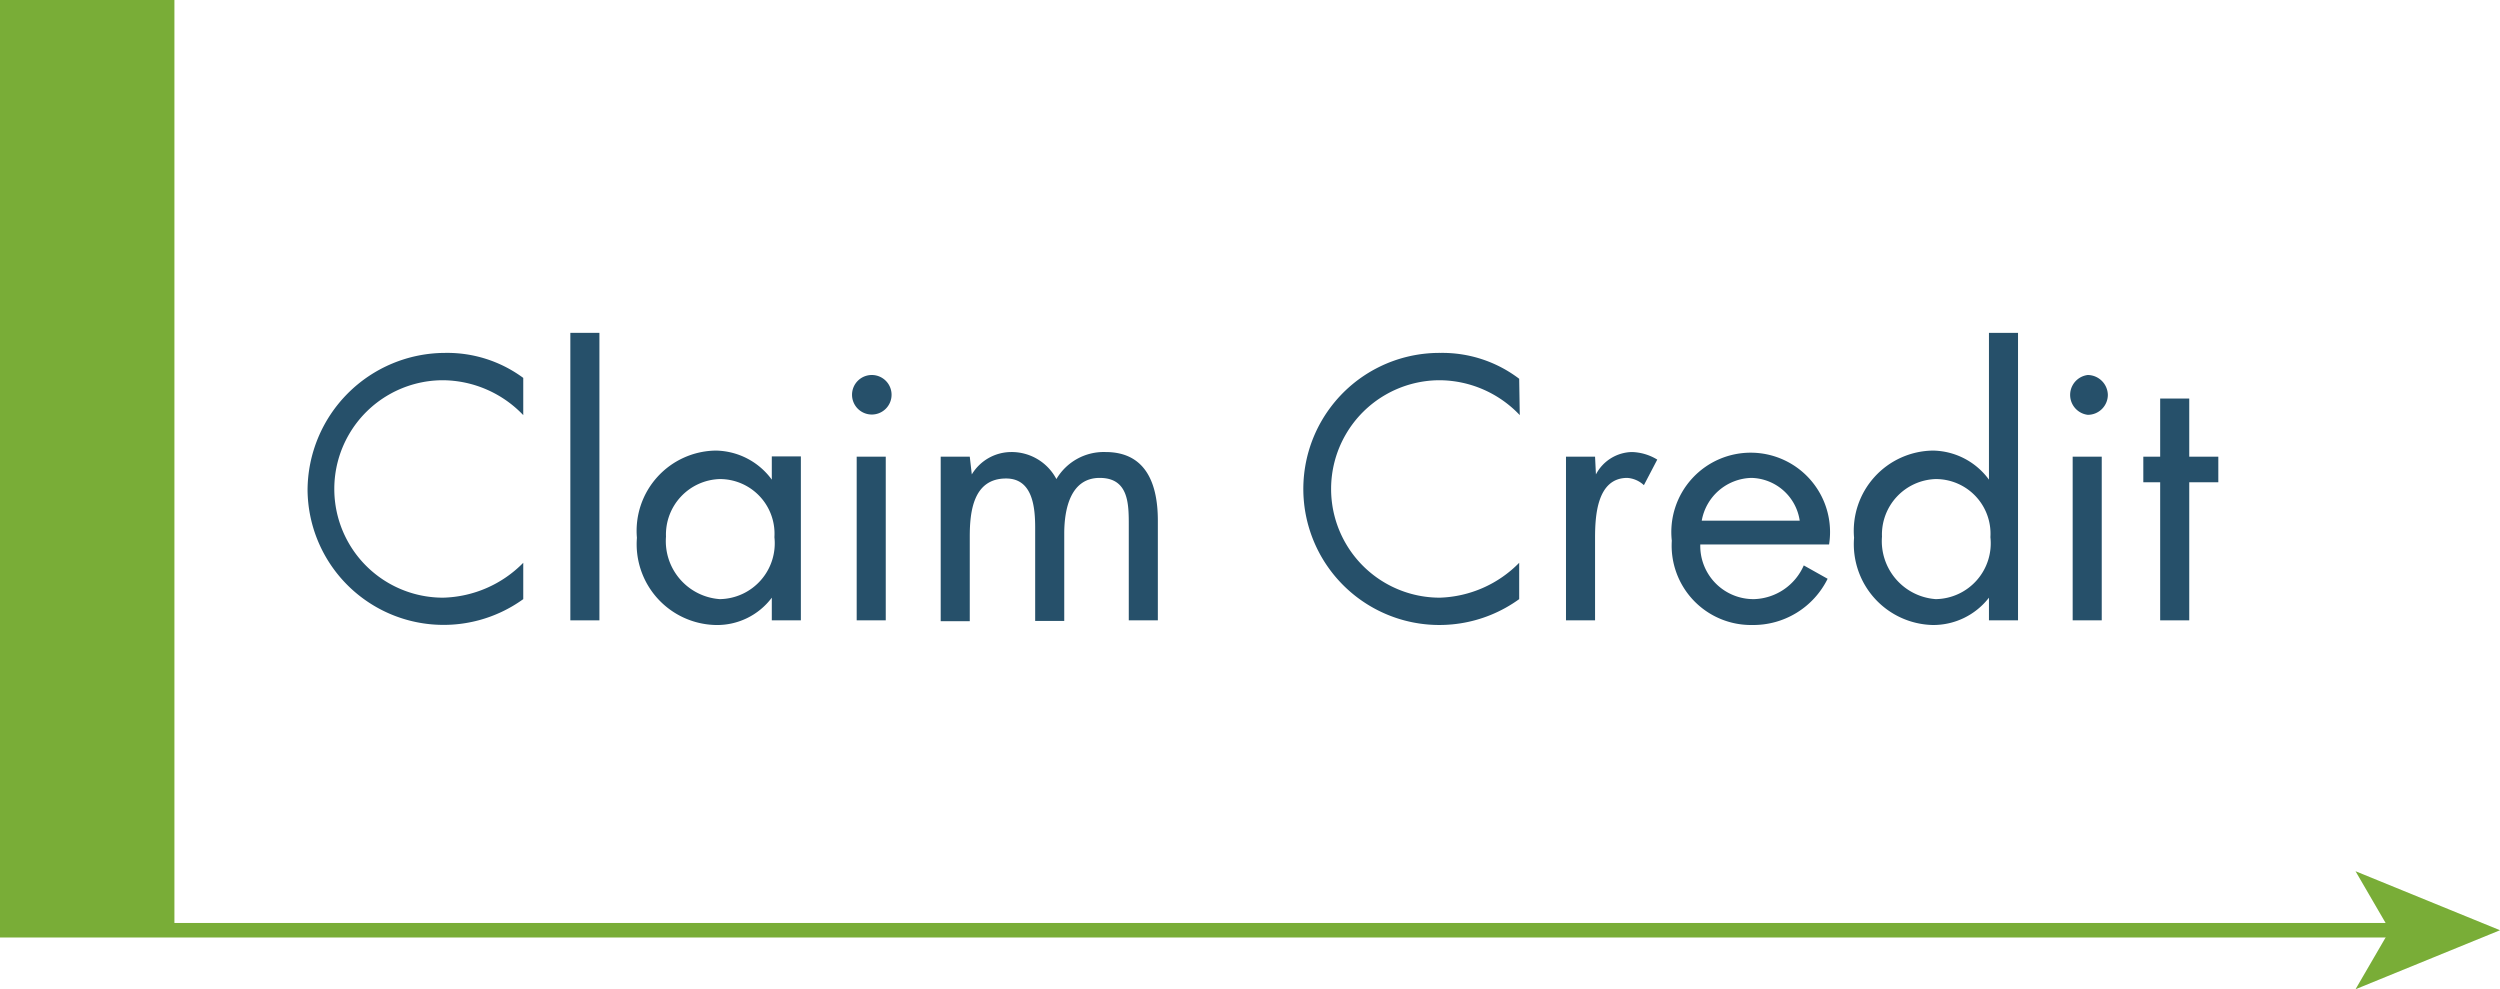
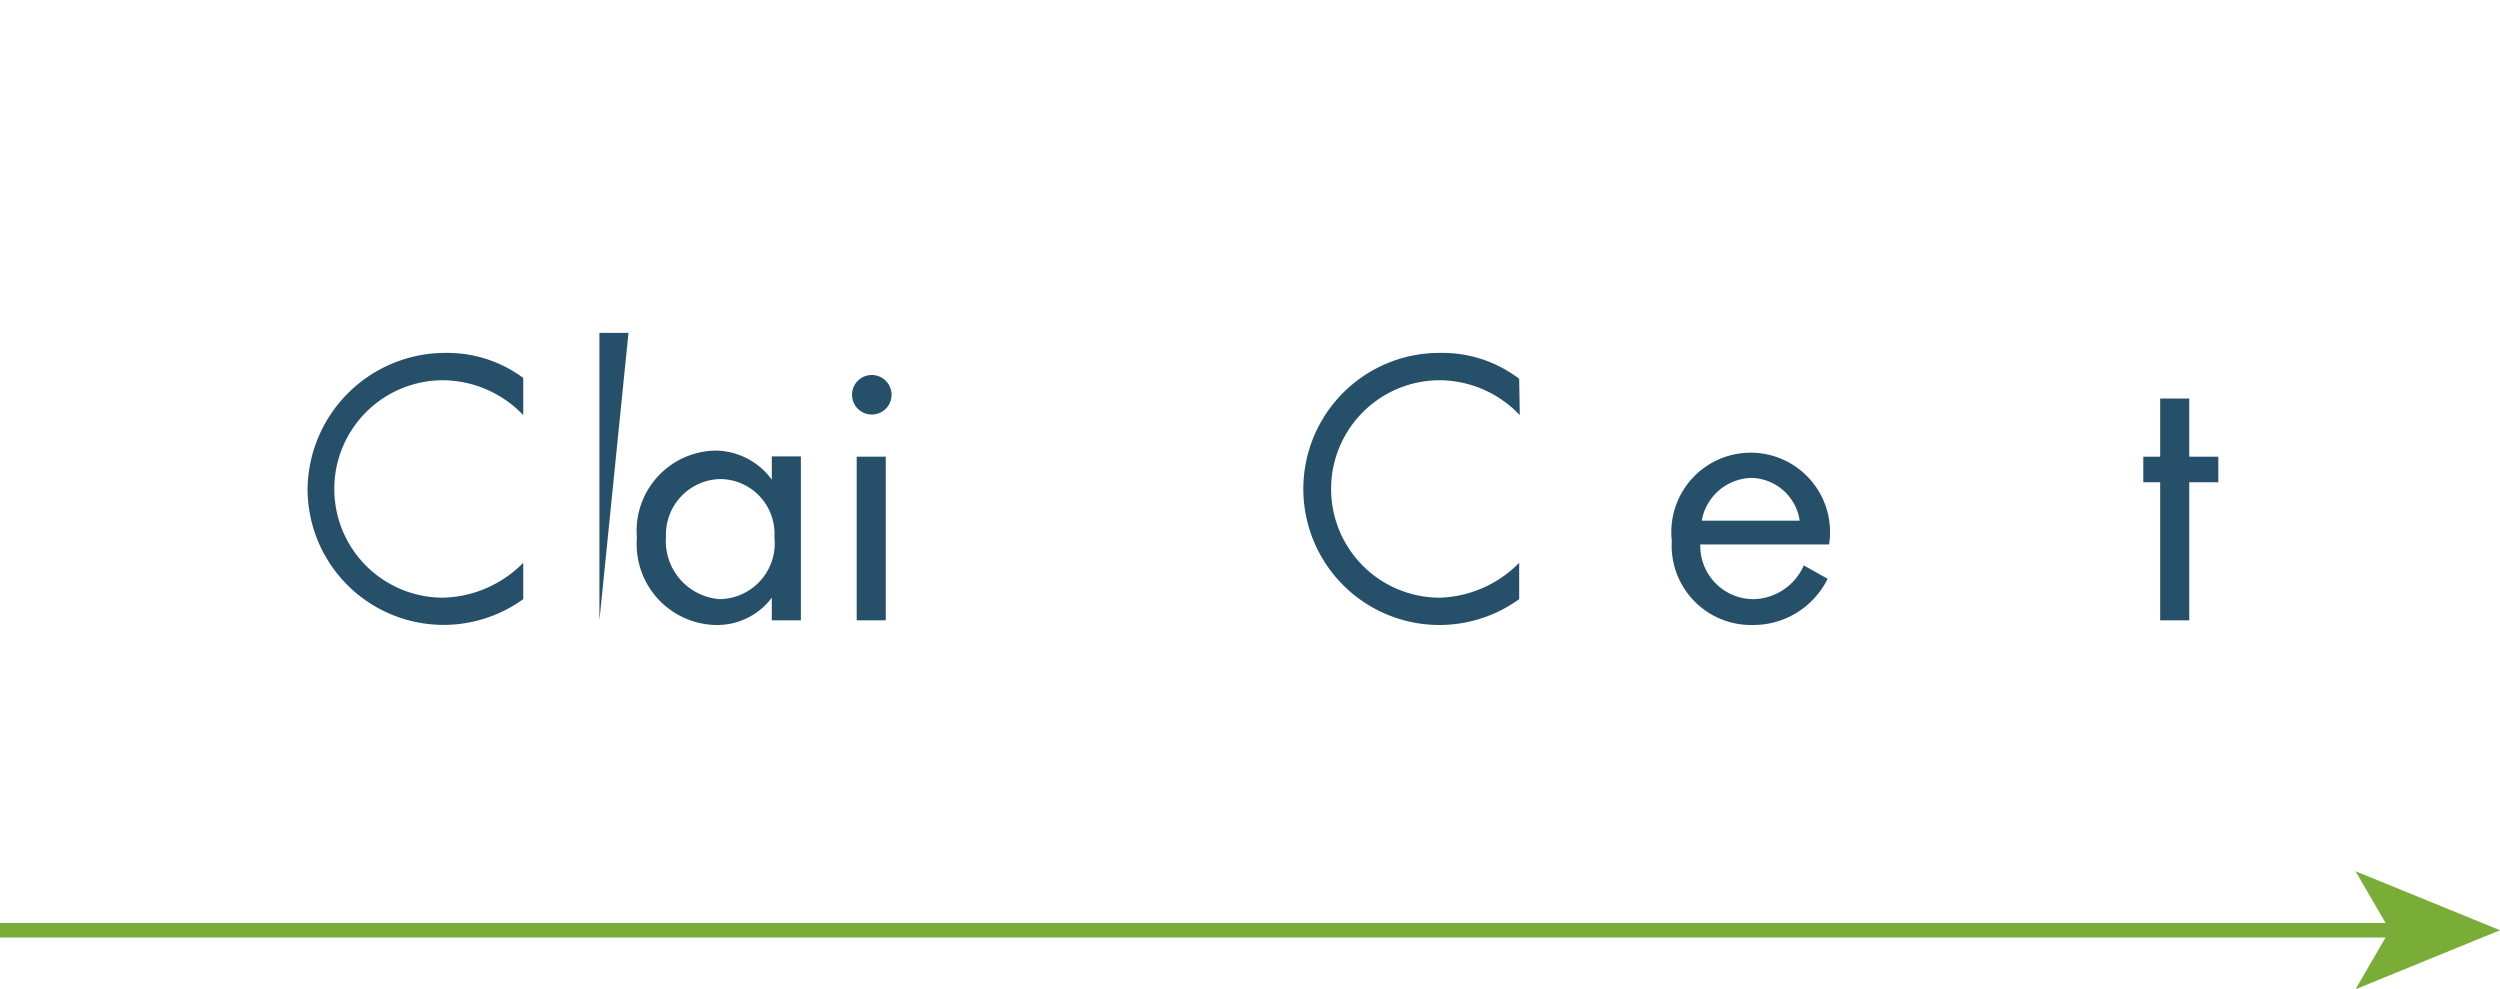
<svg xmlns="http://www.w3.org/2000/svg" id="Layer_1" data-name="Layer 1" width="86" height="34.03" viewBox="0 0 86 34.03">
  <defs>
    <style>.cls-1{fill:#79ad37;}.cls-2{fill:none;stroke:#79ad37;stroke-miterlimit:10;stroke-width:0.5px;}.cls-3{fill:#26506a;}</style>
  </defs>
  <title>Claim Credit-btn</title>
  <line class="cls-1" y1="32" x2="86" y2="32" />
  <line class="cls-2" y1="32" x2="82.47" y2="32" />
  <polygon class="cls-1" points="86 32 81.03 34.03 82.21 32 81.03 29.97 86 32" />
-   <rect class="cls-1" width="6" height="32" />
  <path class="cls-3" d="M75,17.28a3.86,3.86,0,0,0-2.76-1.2,3.74,3.74,0,0,0,0,7.48A4,4,0,0,0,75,22.36v1.25a4.68,4.68,0,0,1-7.42-3.75,4.74,4.74,0,0,1,4.72-4.72A4.4,4.4,0,0,1,75,16Z" transform="translate(-57 -3)" />
-   <path class="cls-3" d="M77.62,24.34h-1V14.45h1Z" transform="translate(-57 -3)" />
+   <path class="cls-3" d="M77.62,24.34V14.45h1Z" transform="translate(-57 -3)" />
  <path class="cls-3" d="M84.55,24.34h-1v-.78h0a2.35,2.35,0,0,1-1.94.94,2.78,2.78,0,0,1-2.7-3,2.76,2.76,0,0,1,2.71-3,2.43,2.43,0,0,1,1.93,1h0v-.8h1Zm-4.64-2.88a2,2,0,0,0,1.85,2.15,1.92,1.92,0,0,0,1.88-2.13,1.88,1.88,0,0,0-1.89-2A1.91,1.91,0,0,0,79.91,21.46Z" transform="translate(-57 -3)" />
  <path class="cls-3" d="M87.67,16.58A.68.68,0,1,1,87,15.9.68.68,0,0,1,87.67,16.58Zm-.2,7.76h-1V18.71h1Z" transform="translate(-57 -3)" />
-   <path class="cls-3" d="M90.43,19.32h0a1.59,1.59,0,0,1,1.35-.77,1.74,1.74,0,0,1,1.56.93,1.89,1.89,0,0,1,1.69-.93c1.44,0,1.8,1.17,1.8,2.36v3.43h-1V21.07c0-.73,0-1.63-1-1.63s-1.22,1.06-1.22,1.92v3h-1v-3.2c0-.7-.08-1.7-1-1.7-1.13,0-1.25,1.14-1.25,2v2.91h-1V18.71h1Z" transform="translate(-57 -3)" />
  <path class="cls-3" d="M109.28,17.28a3.83,3.83,0,0,0-2.75-1.2,3.74,3.74,0,0,0,0,7.48,4,4,0,0,0,2.73-1.2v1.25a4.68,4.68,0,1,1-2.7-8.47,4.36,4.36,0,0,1,2.7.89Z" transform="translate(-57 -3)" />
-   <path class="cls-3" d="M111.9,19.32h0a1.43,1.43,0,0,1,1.24-.77,1.77,1.77,0,0,1,.87.26l-.46.88a.93.93,0,0,0-.57-.25c-1.06,0-1.11,1.35-1.11,2.08v2.82h-1V18.71h1Z" transform="translate(-57 -3)" />
  <path class="cls-3" d="M115.49,21.73a1.83,1.83,0,0,0,1.85,1.88,1.93,1.93,0,0,0,1.71-1.16l.82.46a2.85,2.85,0,0,1-2.6,1.59,2.73,2.73,0,0,1-2.76-2.9,2.73,2.73,0,1,1,5.41.13Zm3.42-.82a1.72,1.72,0,0,0-1.66-1.47,1.78,1.78,0,0,0-1.71,1.47Z" transform="translate(-57 -3)" />
-   <path class="cls-3" d="M125.42,23.56h0a2.42,2.42,0,0,1-1.94.94,2.78,2.78,0,0,1-2.7-3,2.76,2.76,0,0,1,2.71-3,2.43,2.43,0,0,1,1.93,1h0V14.45h1v9.89h-1Zm-3.68-2.1a2,2,0,0,0,1.85,2.15,1.92,1.92,0,0,0,1.88-2.13,1.88,1.88,0,0,0-1.89-2A1.91,1.91,0,0,0,121.74,21.46Z" transform="translate(-57 -3)" />
-   <path class="cls-3" d="M129.51,16.58a.69.69,0,0,1-.69.69.69.69,0,0,1,0-1.37A.7.7,0,0,1,129.51,16.58Zm-.21,7.76h-1V18.71h1Z" transform="translate(-57 -3)" />
  <path class="cls-3" d="M132.31,24.34h-1V19.59h-.58v-.88h.58v-2h1v2h1v.88h-1Z" transform="translate(-57 -3)" />
</svg>